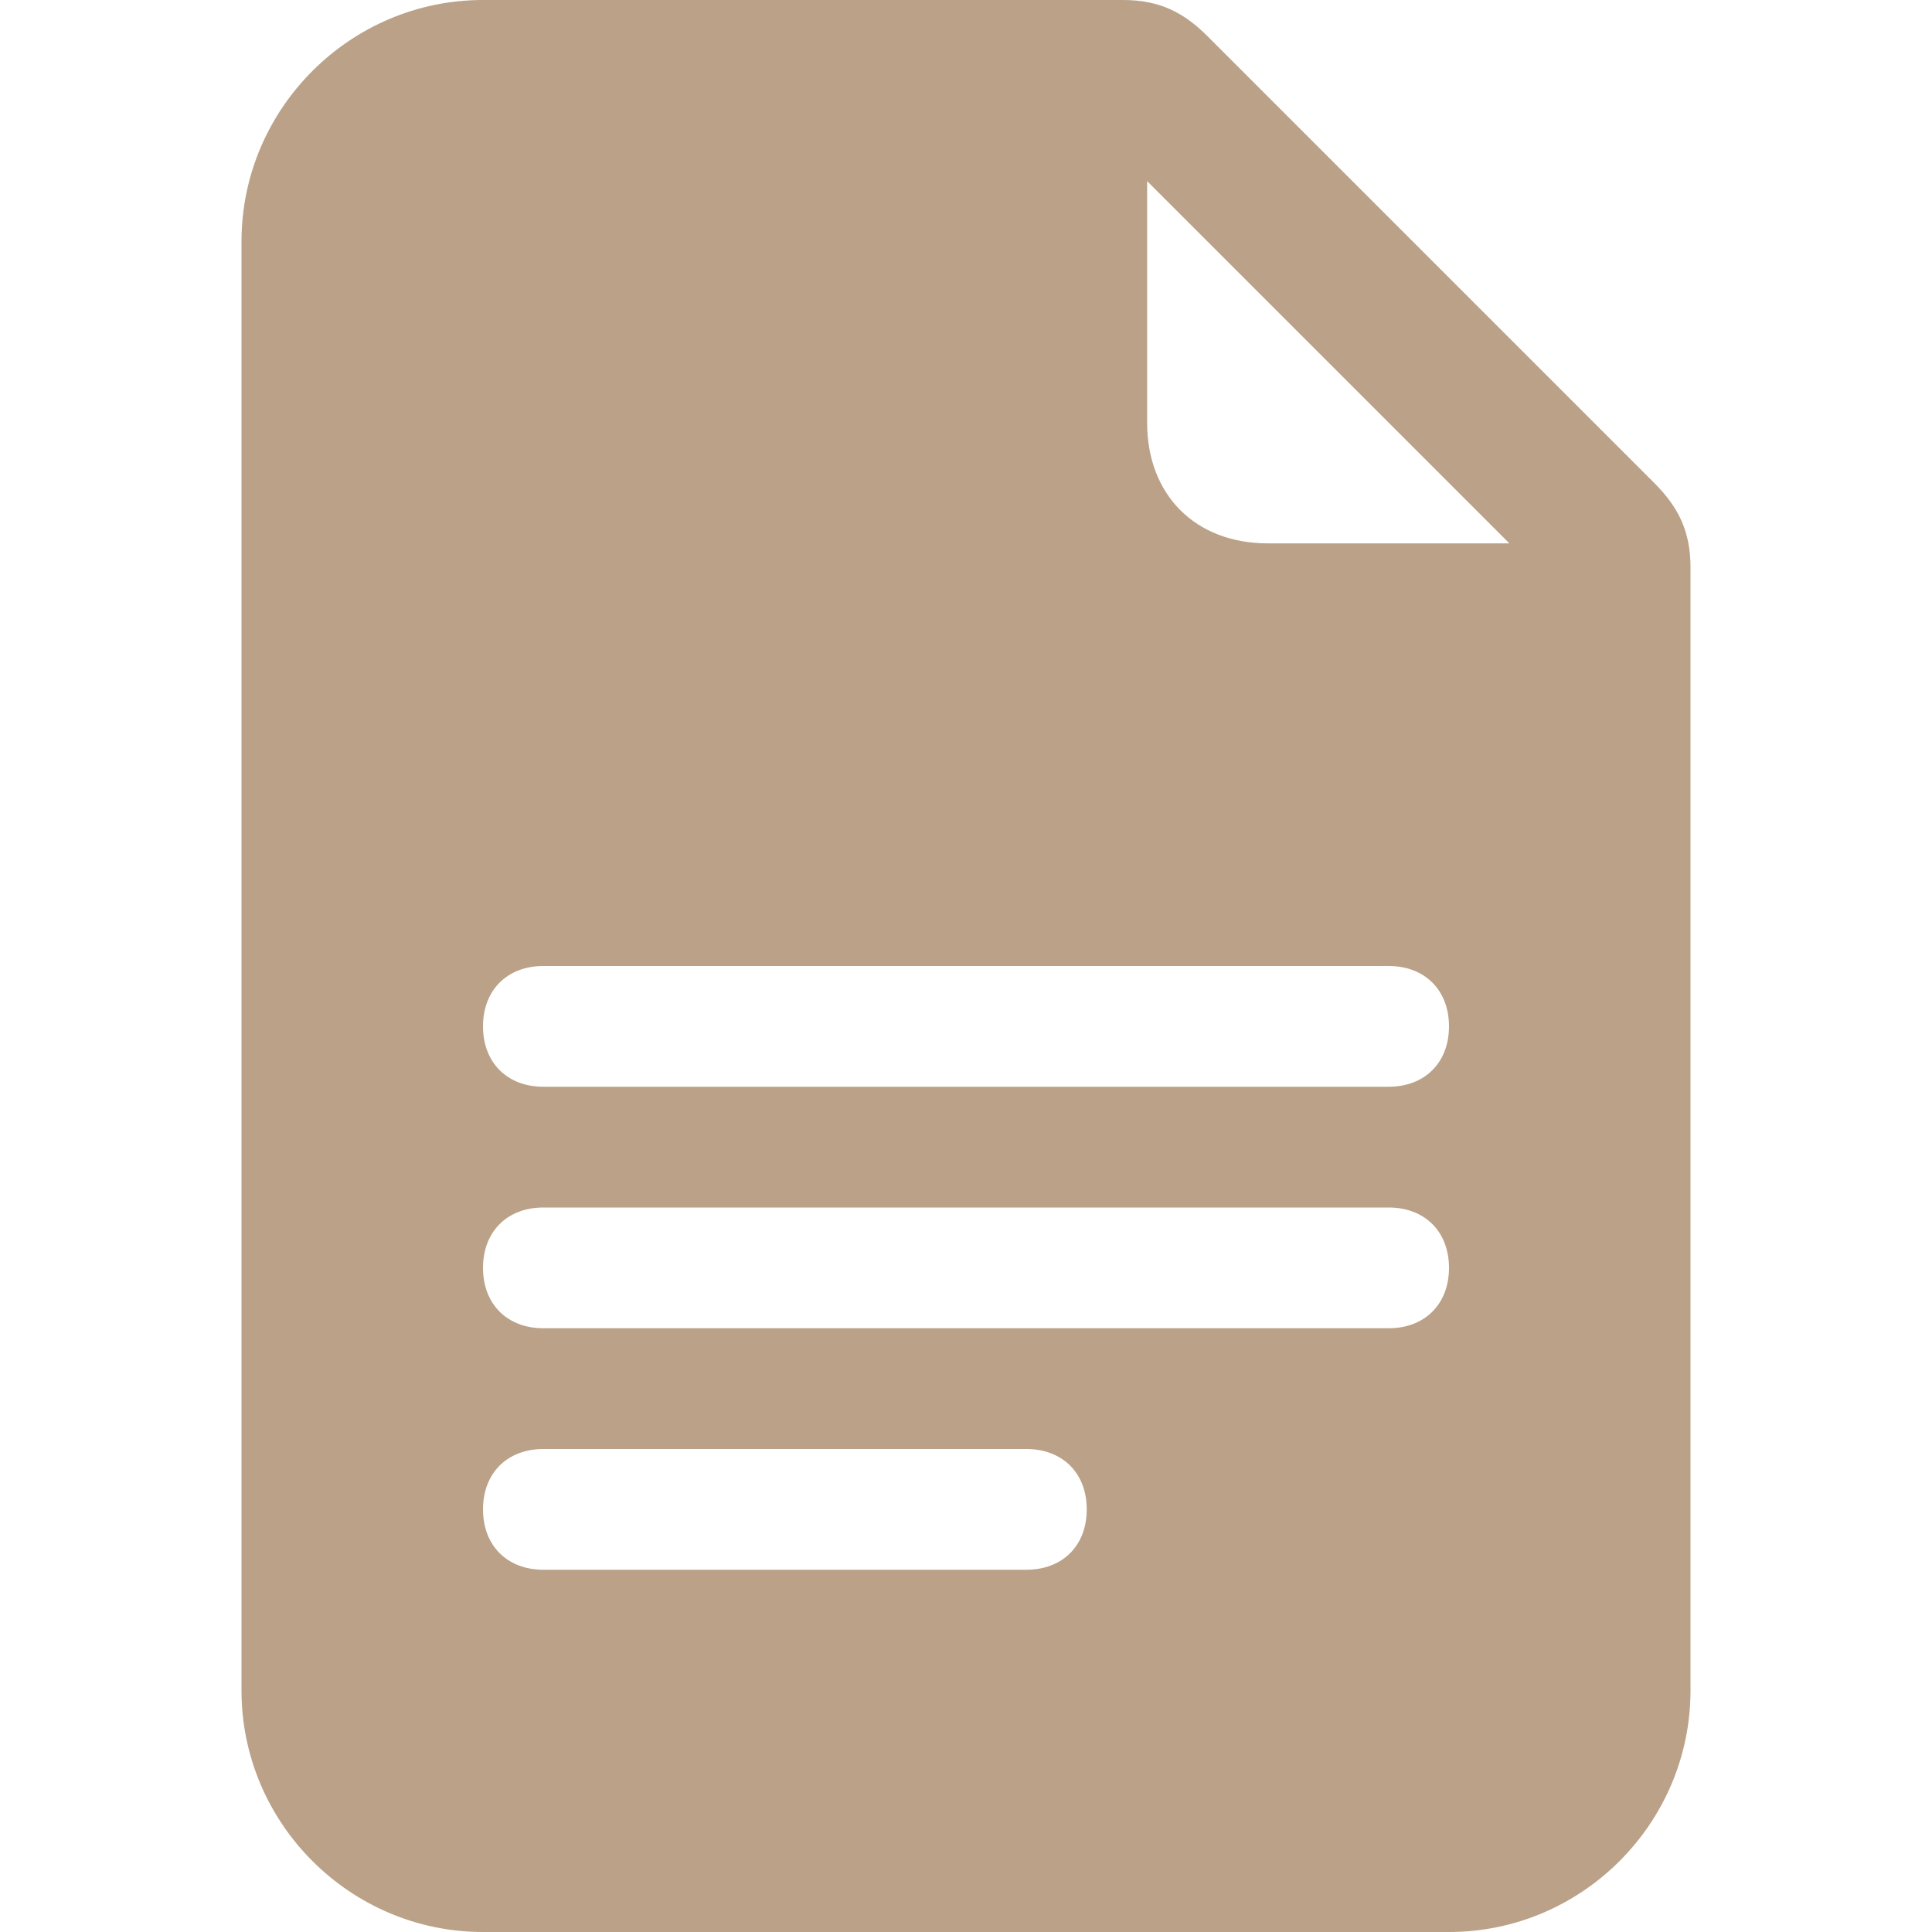
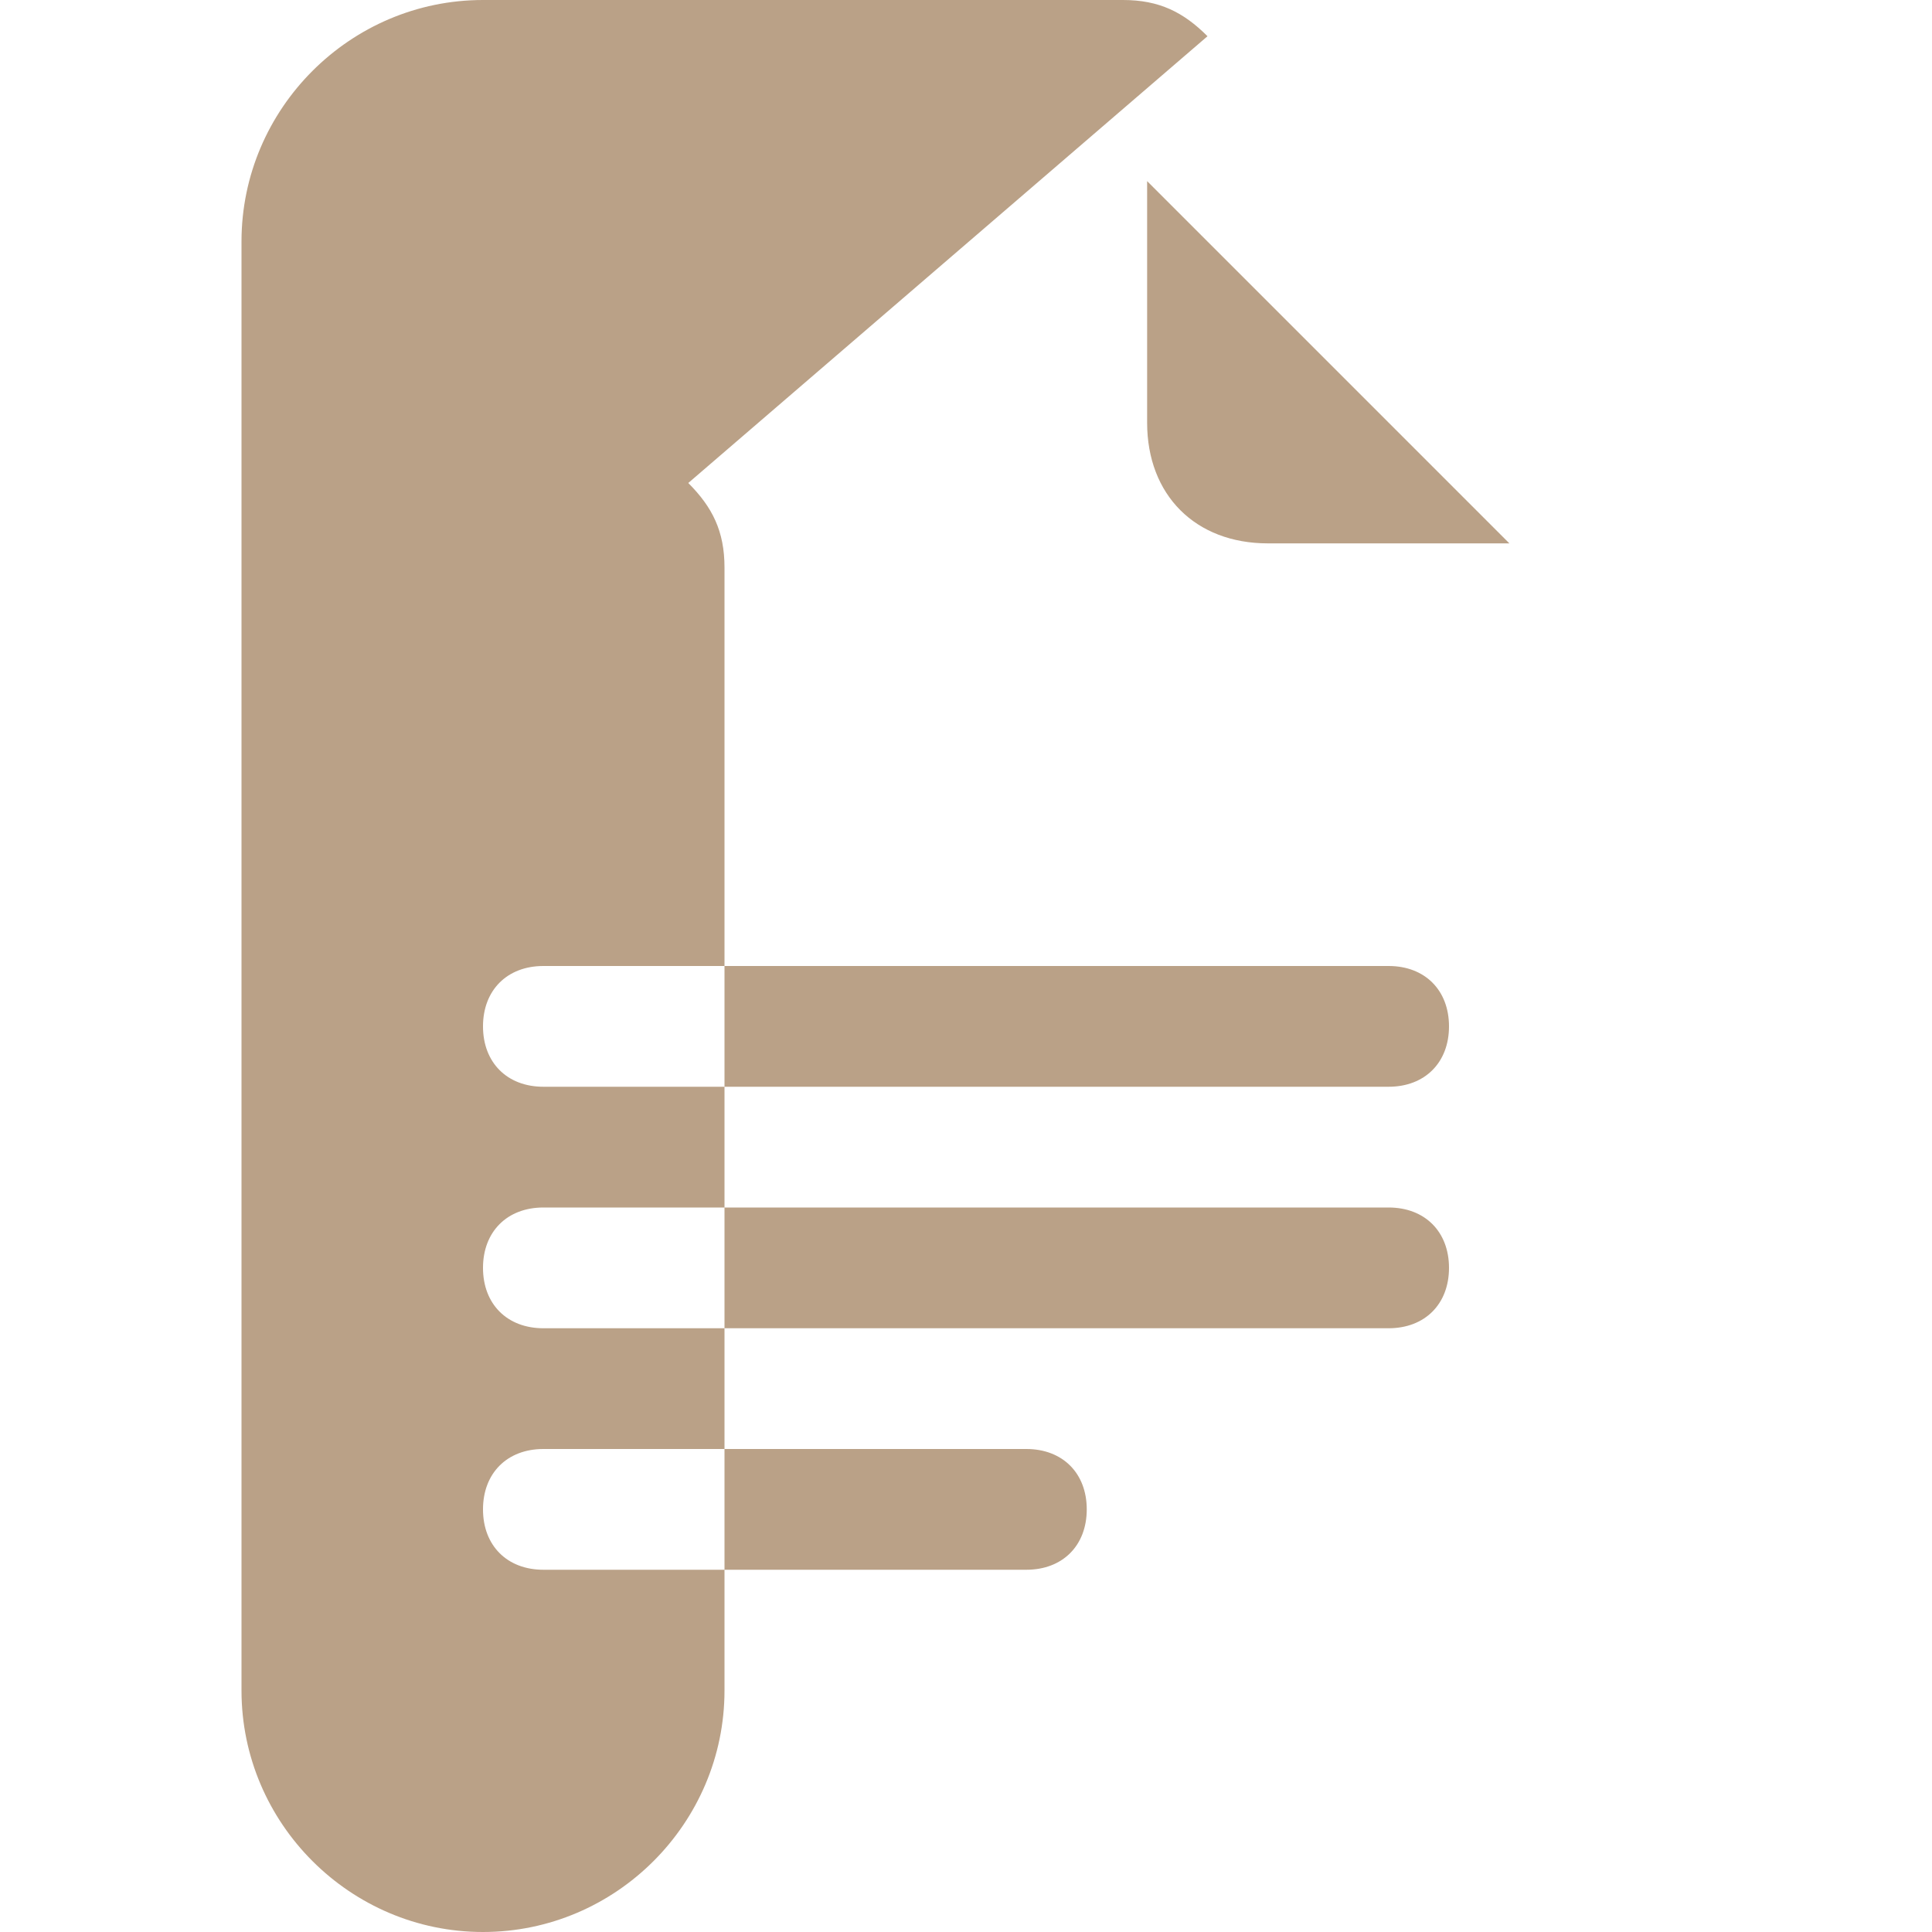
<svg xmlns="http://www.w3.org/2000/svg" id="_レイヤー_1" data-name="レイヤー_1" version="1.1" viewBox="0 0 16 16">
  <defs>
    <style>
      .st0 {
        fill: #baa187;
      }
    </style>
  </defs>
  <g id="_レイヤー_11" data-name="_レイヤー_1">
-     <path class="st0" d="M9.3,0h-5.3c-1.1,0-2,.9-2,2v12c0,1.1.9,2,2,2h8c1.1,0,2-.9,2-2V4.7c0-.3-.1-.5-.3-.7L10,.3c-.2-.2-.4-.3-.7-.3ZM9.5,3.5V1.5l3,3h-2c-.6,0-1-.4-1-1ZM4.5,9c-.3,0-.5-.2-.5-.5s.2-.5.5-.5h7c.3,0,.5.2.5.5s-.2.5-.5.5h-7ZM4,10.5c0-.3.2-.5.5-.5h7c.3,0,.5.2.5.5s-.2.5-.5.5h-7c-.3,0-.5-.2-.5-.5ZM4.5,13c-.3,0-.5-.2-.5-.5s.2-.5.5-.5h4c.3,0,.5.2.5.5s-.2.5-.5.5h-4Z" />
+     <path class="st0" d="M9.3,0h-5.3c-1.1,0-2,.9-2,2v12c0,1.1.9,2,2,2c1.1,0,2-.9,2-2V4.7c0-.3-.1-.5-.3-.7L10,.3c-.2-.2-.4-.3-.7-.3ZM9.5,3.5V1.5l3,3h-2c-.6,0-1-.4-1-1ZM4.5,9c-.3,0-.5-.2-.5-.5s.2-.5.5-.5h7c.3,0,.5.2.5.5s-.2.5-.5.5h-7ZM4,10.5c0-.3.2-.5.5-.5h7c.3,0,.5.2.5.5s-.2.5-.5.5h-7c-.3,0-.5-.2-.5-.5ZM4.5,13c-.3,0-.5-.2-.5-.5s.2-.5.5-.5h4c.3,0,.5.2.5.5s-.2.5-.5.5h-4Z" />
  </g>
</svg>